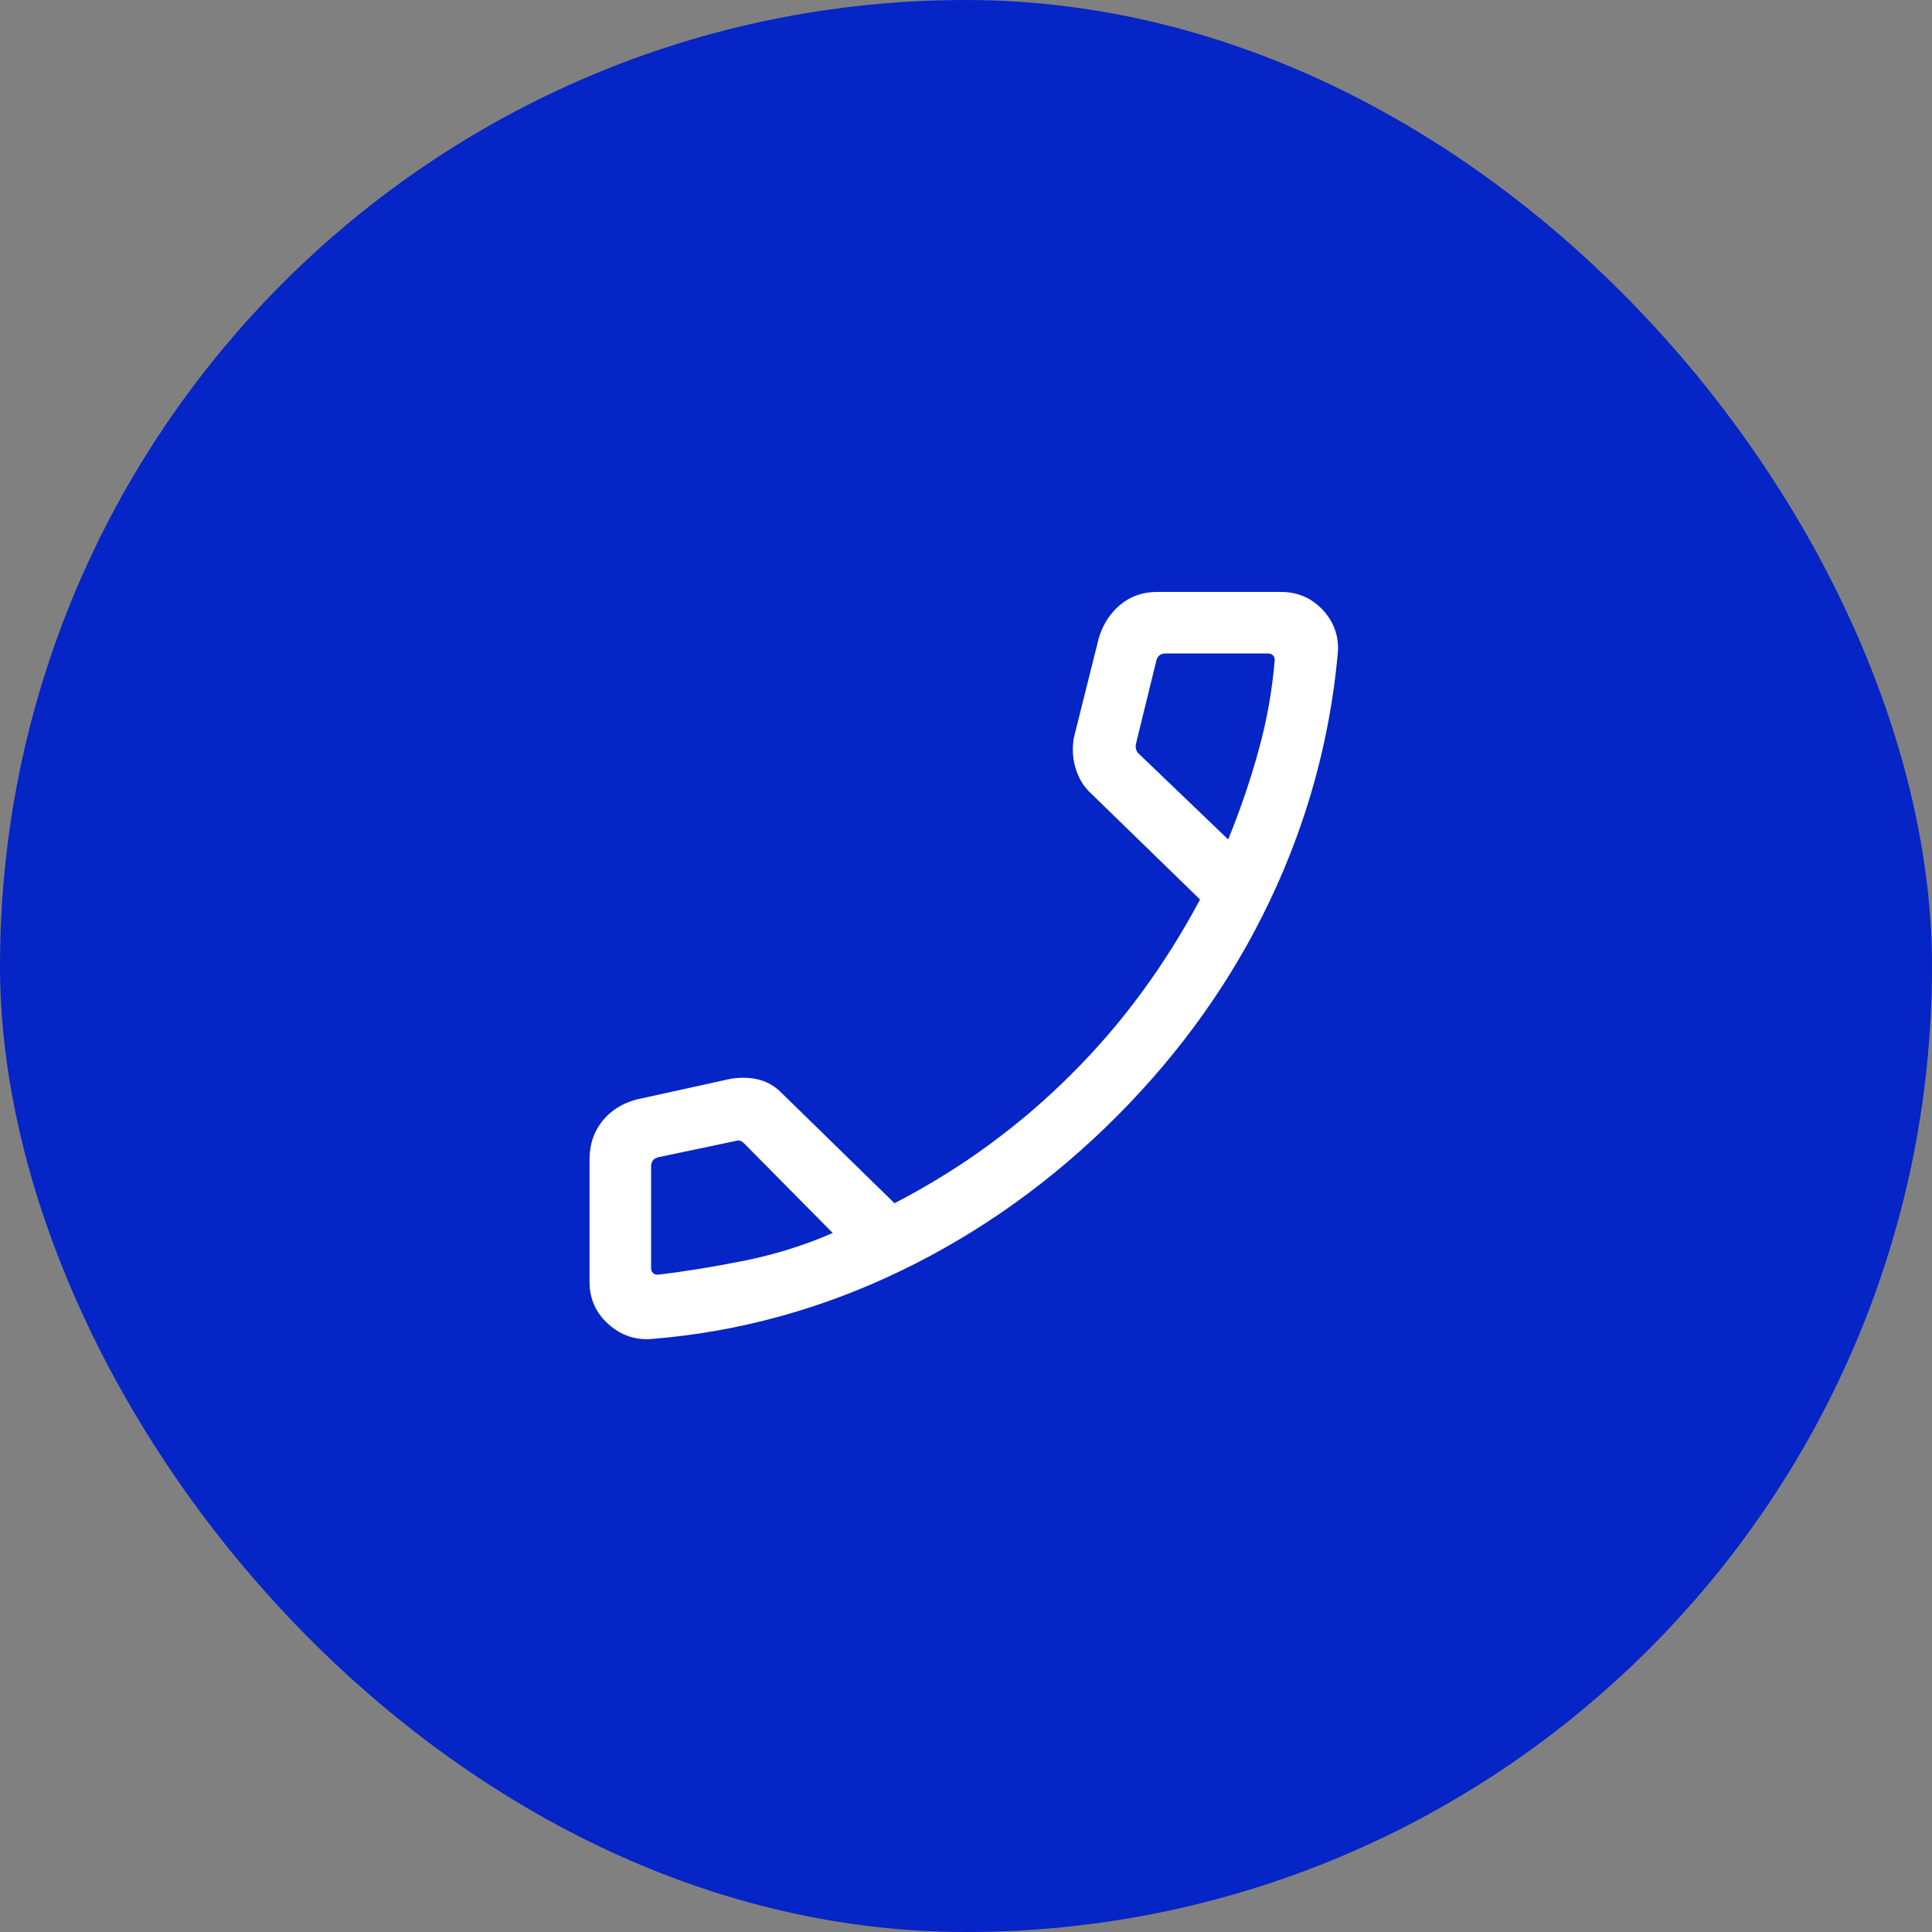
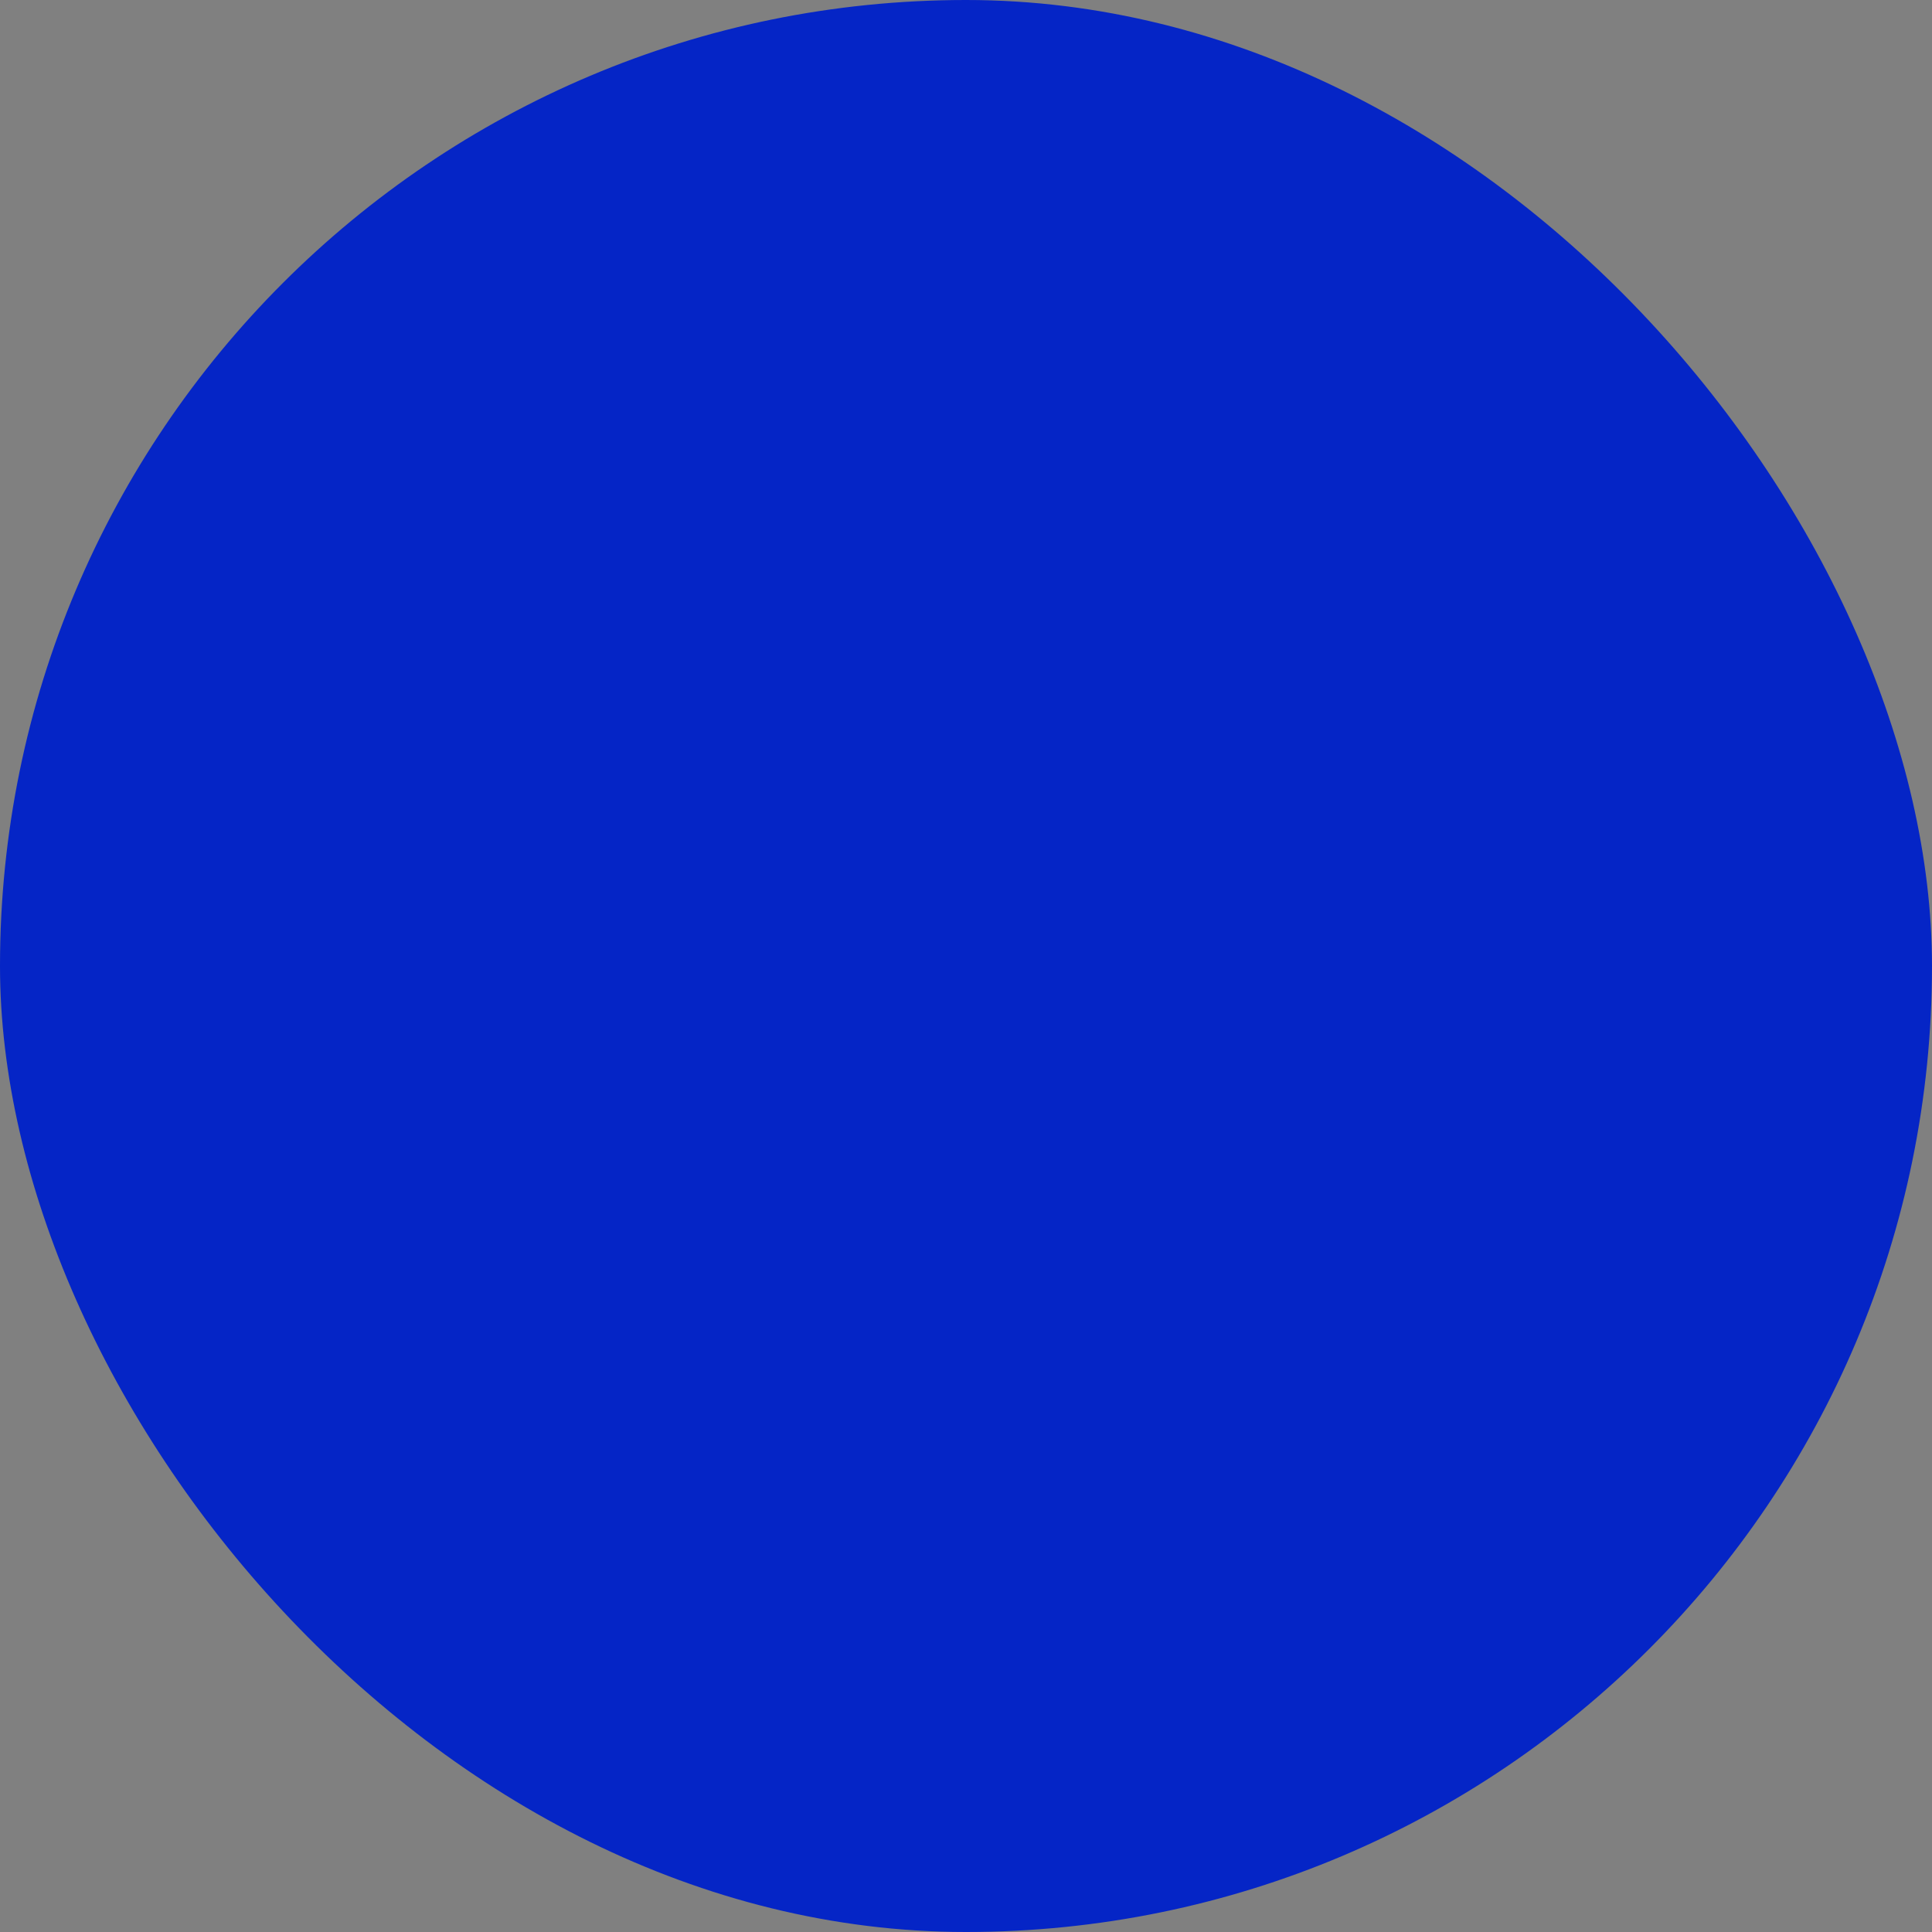
<svg xmlns="http://www.w3.org/2000/svg" width="34" height="34" viewBox="0 0 34 34" fill="none">
  <rect x="0" y="0" width="34" height="34" fill="#808080" stroke="none" />
  <rect width="34" height="34" rx="17" fill="#0525C6" />
  <mask id="mask0_217_14" style="mask-type:alpha" maskUnits="userSpaceOnUse" x="7" y="7" width="20" height="20">
-     <rect x="7" y="7" width="20" height="20" fill="#D9D9D9" />
-   </mask>
+     </mask>
  <g mask="url(#mask0_217_14)">
-     <path d="M11.487 23.562C11.193 23.59 10.934 23.505 10.711 23.306C10.487 23.108 10.375 22.86 10.375 22.562V20.402C10.375 20.145 10.448 19.922 10.595 19.736C10.742 19.549 10.942 19.42 11.194 19.351L12.862 18.984C13.048 18.956 13.216 18.962 13.367 19.003C13.518 19.044 13.651 19.125 13.768 19.247L15.742 21.175C16.339 20.865 16.895 20.521 17.41 20.143C17.925 19.765 18.405 19.354 18.848 18.91C19.298 18.464 19.711 17.984 20.088 17.471C20.465 16.958 20.809 16.411 21.119 15.83L19.194 13.957C19.072 13.845 18.984 13.701 18.93 13.524C18.876 13.347 18.866 13.165 18.899 12.979L19.335 11.236C19.407 10.992 19.533 10.795 19.715 10.643C19.896 10.492 20.113 10.417 20.365 10.417H22.542C22.839 10.417 23.087 10.525 23.286 10.742C23.484 10.959 23.569 11.214 23.542 11.508C23.403 13.023 23.003 14.474 22.342 15.862C21.681 17.25 20.784 18.512 19.651 19.648C18.518 20.783 17.253 21.688 15.856 22.363C14.458 23.038 13.002 23.438 11.487 23.562ZM21.614 14.773C21.83 14.244 22.009 13.717 22.153 13.191C22.297 12.666 22.39 12.14 22.433 11.612C22.433 11.58 22.422 11.553 22.401 11.532C22.379 11.511 22.352 11.5 22.32 11.5H20.51C20.467 11.5 20.432 11.511 20.405 11.532C20.379 11.553 20.36 11.585 20.349 11.628L19.995 13.074C19.985 13.106 19.983 13.14 19.991 13.178C19.999 13.215 20.017 13.245 20.043 13.266L21.614 14.773ZM14.655 21.699L13.101 20.128C13.074 20.101 13.049 20.084 13.025 20.076C13.001 20.068 12.973 20.07 12.941 20.08L11.586 20.365C11.544 20.376 11.512 20.395 11.49 20.421C11.469 20.448 11.458 20.483 11.458 20.526V22.32C11.458 22.352 11.469 22.379 11.49 22.401C11.512 22.422 11.539 22.433 11.571 22.433C12.036 22.379 12.543 22.297 13.09 22.188C13.637 22.078 14.159 21.915 14.655 21.699Z" fill="white" />
-   </g>
+     </g>
</svg>